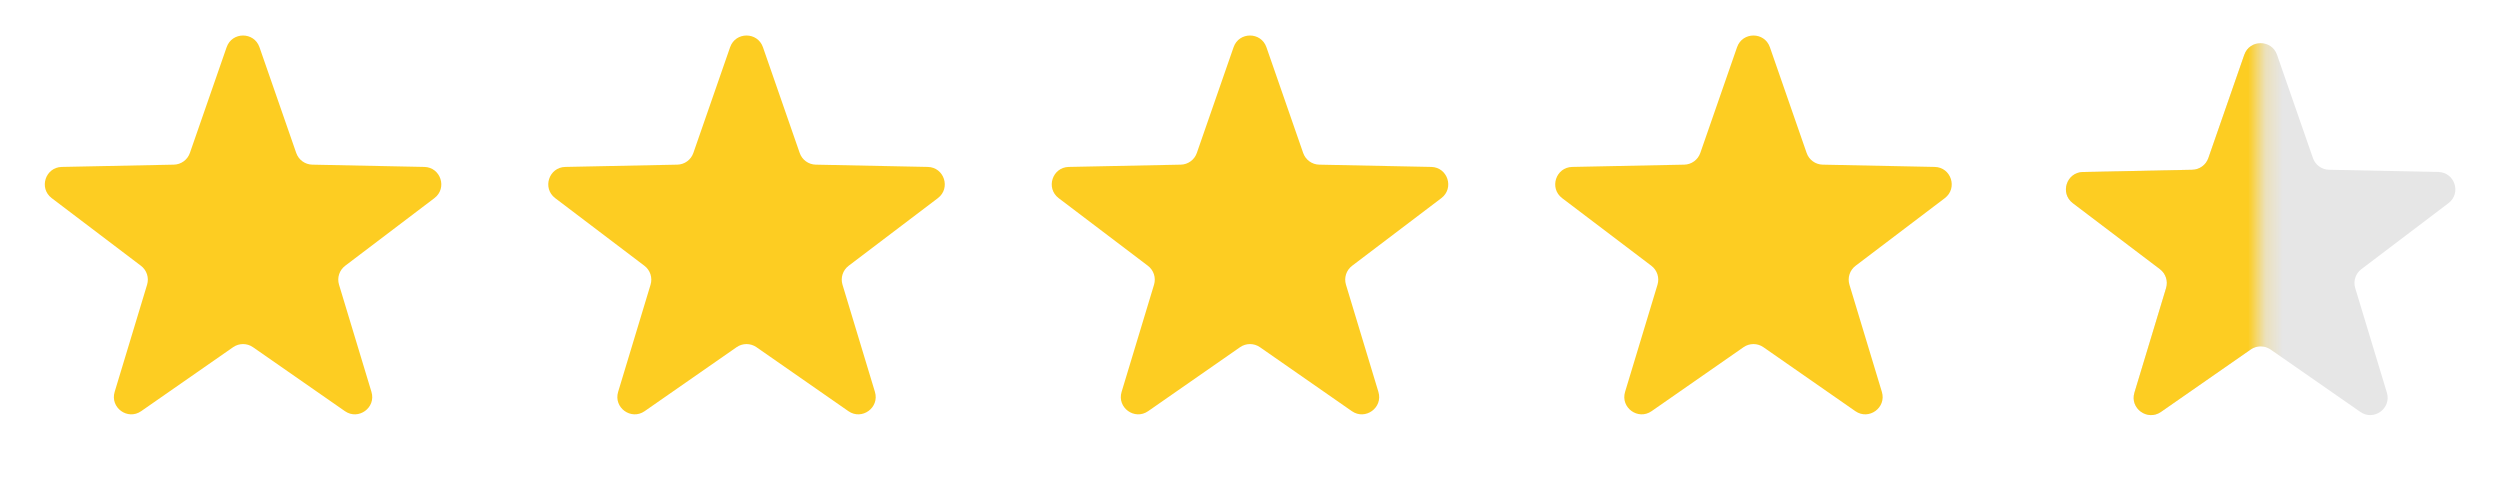
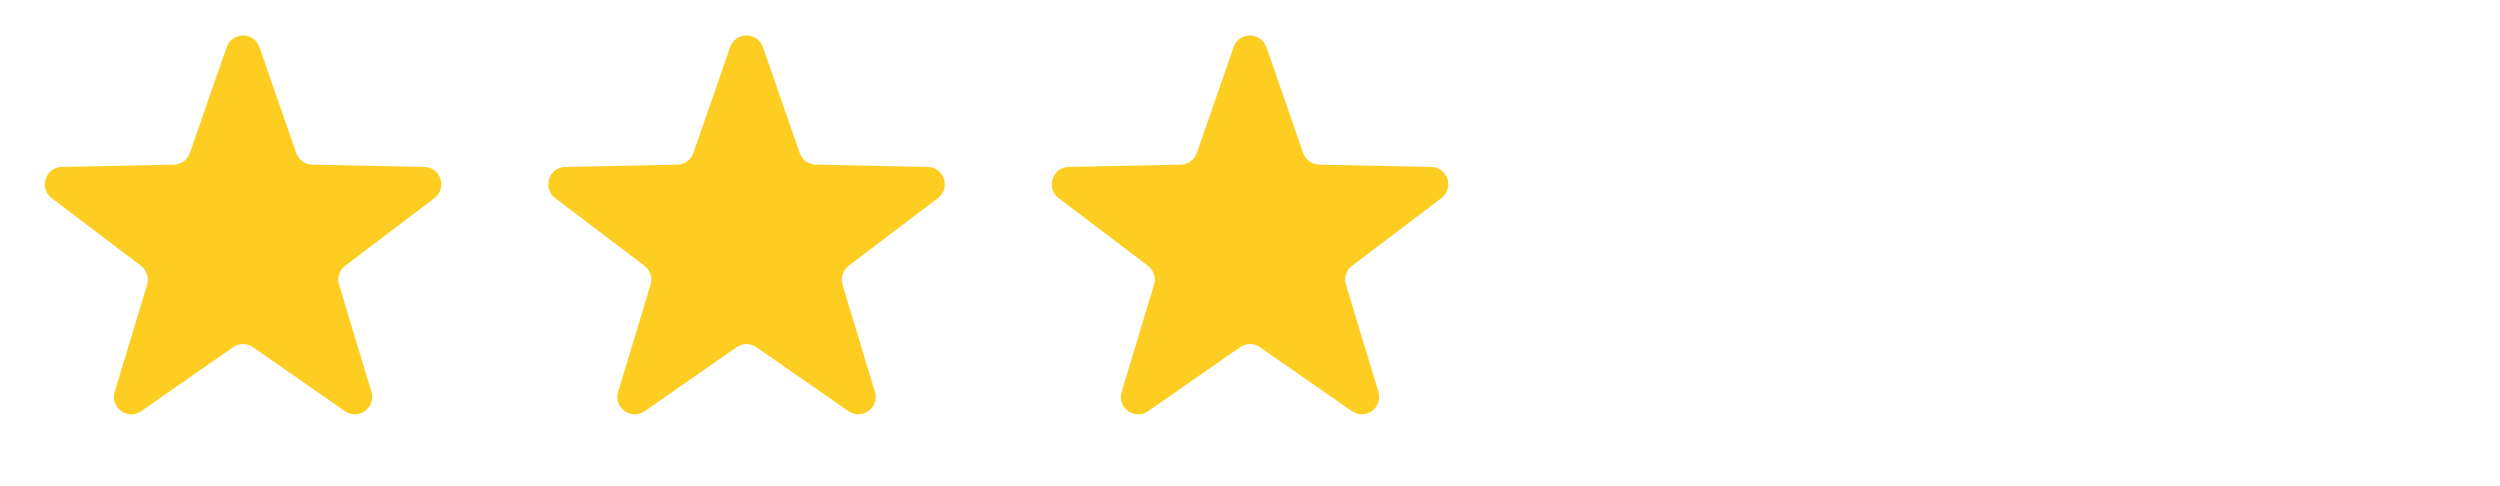
<svg xmlns="http://www.w3.org/2000/svg" width="144" height="28" viewBox="0 0 144 28" fill="none">
  <path d="M13.055 2.717C13.367 1.822 14.633 1.822 14.945 2.717L17.063 8.812C17.201 9.207 17.569 9.475 17.987 9.484L24.439 9.615C25.386 9.634 25.778 10.839 25.022 11.412L19.88 15.31C19.547 15.563 19.406 15.996 19.527 16.396L21.396 22.573C21.671 23.48 20.646 24.225 19.868 23.683L14.571 19.997C14.228 19.759 13.772 19.759 13.429 19.997L8.132 23.683C7.354 24.225 6.33 23.48 6.604 22.573L8.473 16.396C8.594 15.996 8.453 15.563 8.12 15.31L2.978 11.412C2.222 10.839 2.614 9.634 3.561 9.615L10.013 9.484C10.431 9.475 10.8 9.207 10.937 8.812L13.055 2.717Z" fill="#FDCD22" />
  <path d="M42.055 2.717C42.367 1.822 43.633 1.822 43.945 2.717L46.063 8.812C46.2 9.207 46.569 9.475 46.987 9.484L53.438 9.615C54.386 9.634 54.778 10.839 54.022 11.412L48.88 15.31C48.547 15.563 48.406 15.996 48.527 16.396L50.396 22.573C50.67 23.48 49.646 24.225 48.868 23.683L43.571 19.997C43.228 19.759 42.772 19.759 42.429 19.997L37.132 23.683C36.354 24.225 35.33 23.48 35.604 22.573L37.473 16.396C37.594 15.996 37.453 15.563 37.12 15.31L31.978 11.412C31.222 10.839 31.614 9.634 32.562 9.615L39.013 9.484C39.431 9.475 39.8 9.207 39.937 8.812L42.055 2.717Z" fill="#FDCD22" />
  <path d="M71.055 2.717C71.367 1.822 72.633 1.822 72.945 2.717L75.063 8.812C75.201 9.207 75.569 9.475 75.987 9.484L82.439 9.615C83.386 9.634 83.778 10.839 83.022 11.412L77.88 15.31C77.547 15.563 77.406 15.996 77.527 16.396L79.396 22.573C79.671 23.48 78.646 24.225 77.868 23.683L72.571 19.997C72.228 19.759 71.772 19.759 71.429 19.997L66.132 23.683C65.354 24.225 64.329 23.48 64.604 22.573L66.473 16.396C66.594 15.996 66.453 15.563 66.12 15.31L60.978 11.412C60.222 10.839 60.614 9.634 61.562 9.615L68.013 9.484C68.431 9.475 68.799 9.207 68.937 8.812L71.055 2.717Z" fill="#FDCD22" />
-   <path d="M100.055 2.717C100.367 1.822 101.633 1.822 101.945 2.717L104.063 8.812C104.2 9.207 104.569 9.475 104.987 9.484L111.439 9.615C112.386 9.634 112.778 10.839 112.022 11.412L106.88 15.31C106.547 15.563 106.406 15.996 106.527 16.396L108.396 22.573C108.67 23.48 107.646 24.225 106.868 23.683L101.571 19.997C101.228 19.759 100.772 19.759 100.429 19.997L95.132 23.683C94.354 24.225 93.329 23.48 93.604 22.573L95.473 16.396C95.594 15.996 95.453 15.563 95.12 15.31L89.978 11.412C89.222 10.839 89.614 9.634 90.561 9.615L97.013 9.484C97.431 9.475 97.799 9.207 97.937 8.812L100.055 2.717Z" fill="#FDCD22" />
-   <path d="M129.269 3.16C129.58 2.264 130.846 2.264 131.158 3.16L133.226 9.107C133.363 9.501 133.732 9.769 134.15 9.778L140.448 9.906C141.396 9.925 141.787 11.13 141.031 11.703L136.013 15.505C135.679 15.758 135.539 16.191 135.66 16.592L137.484 22.616C137.758 23.523 136.734 24.268 135.956 23.727L130.784 20.13C130.441 19.892 129.985 19.892 129.642 20.13L124.471 23.727C123.692 24.268 122.668 23.523 122.943 22.616L124.766 16.592C124.888 16.191 124.747 15.758 124.413 15.505L119.395 11.703C118.639 11.13 119.03 9.925 119.978 9.906L126.276 9.778C126.694 9.769 127.063 9.501 127.2 9.107L129.269 3.16Z" fill="#E6E6E6" />
  <mask id="mask0" mask-type="alpha" maskUnits="userSpaceOnUse" x="117" y="0" width="14" height="26">
-     <rect x="117.192" y="0.444" width="13.021" height="25.259" fill="#C4C4C4" />
-   </mask>
+     </mask>
  <g mask="url(#mask0)">
-     <path d="M129.269 3.16C129.58 2.264 130.846 2.264 131.158 3.16L133.226 9.107C133.363 9.501 133.732 9.769 134.15 9.778L140.448 9.906C141.396 9.925 141.787 11.13 141.031 11.703L136.013 15.505C135.679 15.758 135.539 16.191 135.66 16.592L137.484 22.616C137.758 23.523 136.734 24.268 135.956 23.727L130.784 20.13C130.441 19.892 129.985 19.892 129.642 20.13L124.471 23.727C123.692 24.268 122.668 23.523 122.943 22.616L124.766 16.592C124.888 16.191 124.747 15.758 124.413 15.505L119.395 11.703C118.639 11.13 119.03 9.925 119.978 9.906L126.276 9.778C126.694 9.769 127.063 9.501 127.2 9.107L129.269 3.16Z" fill="#FDCD22" />
-   </g>
+     </g>
</svg>